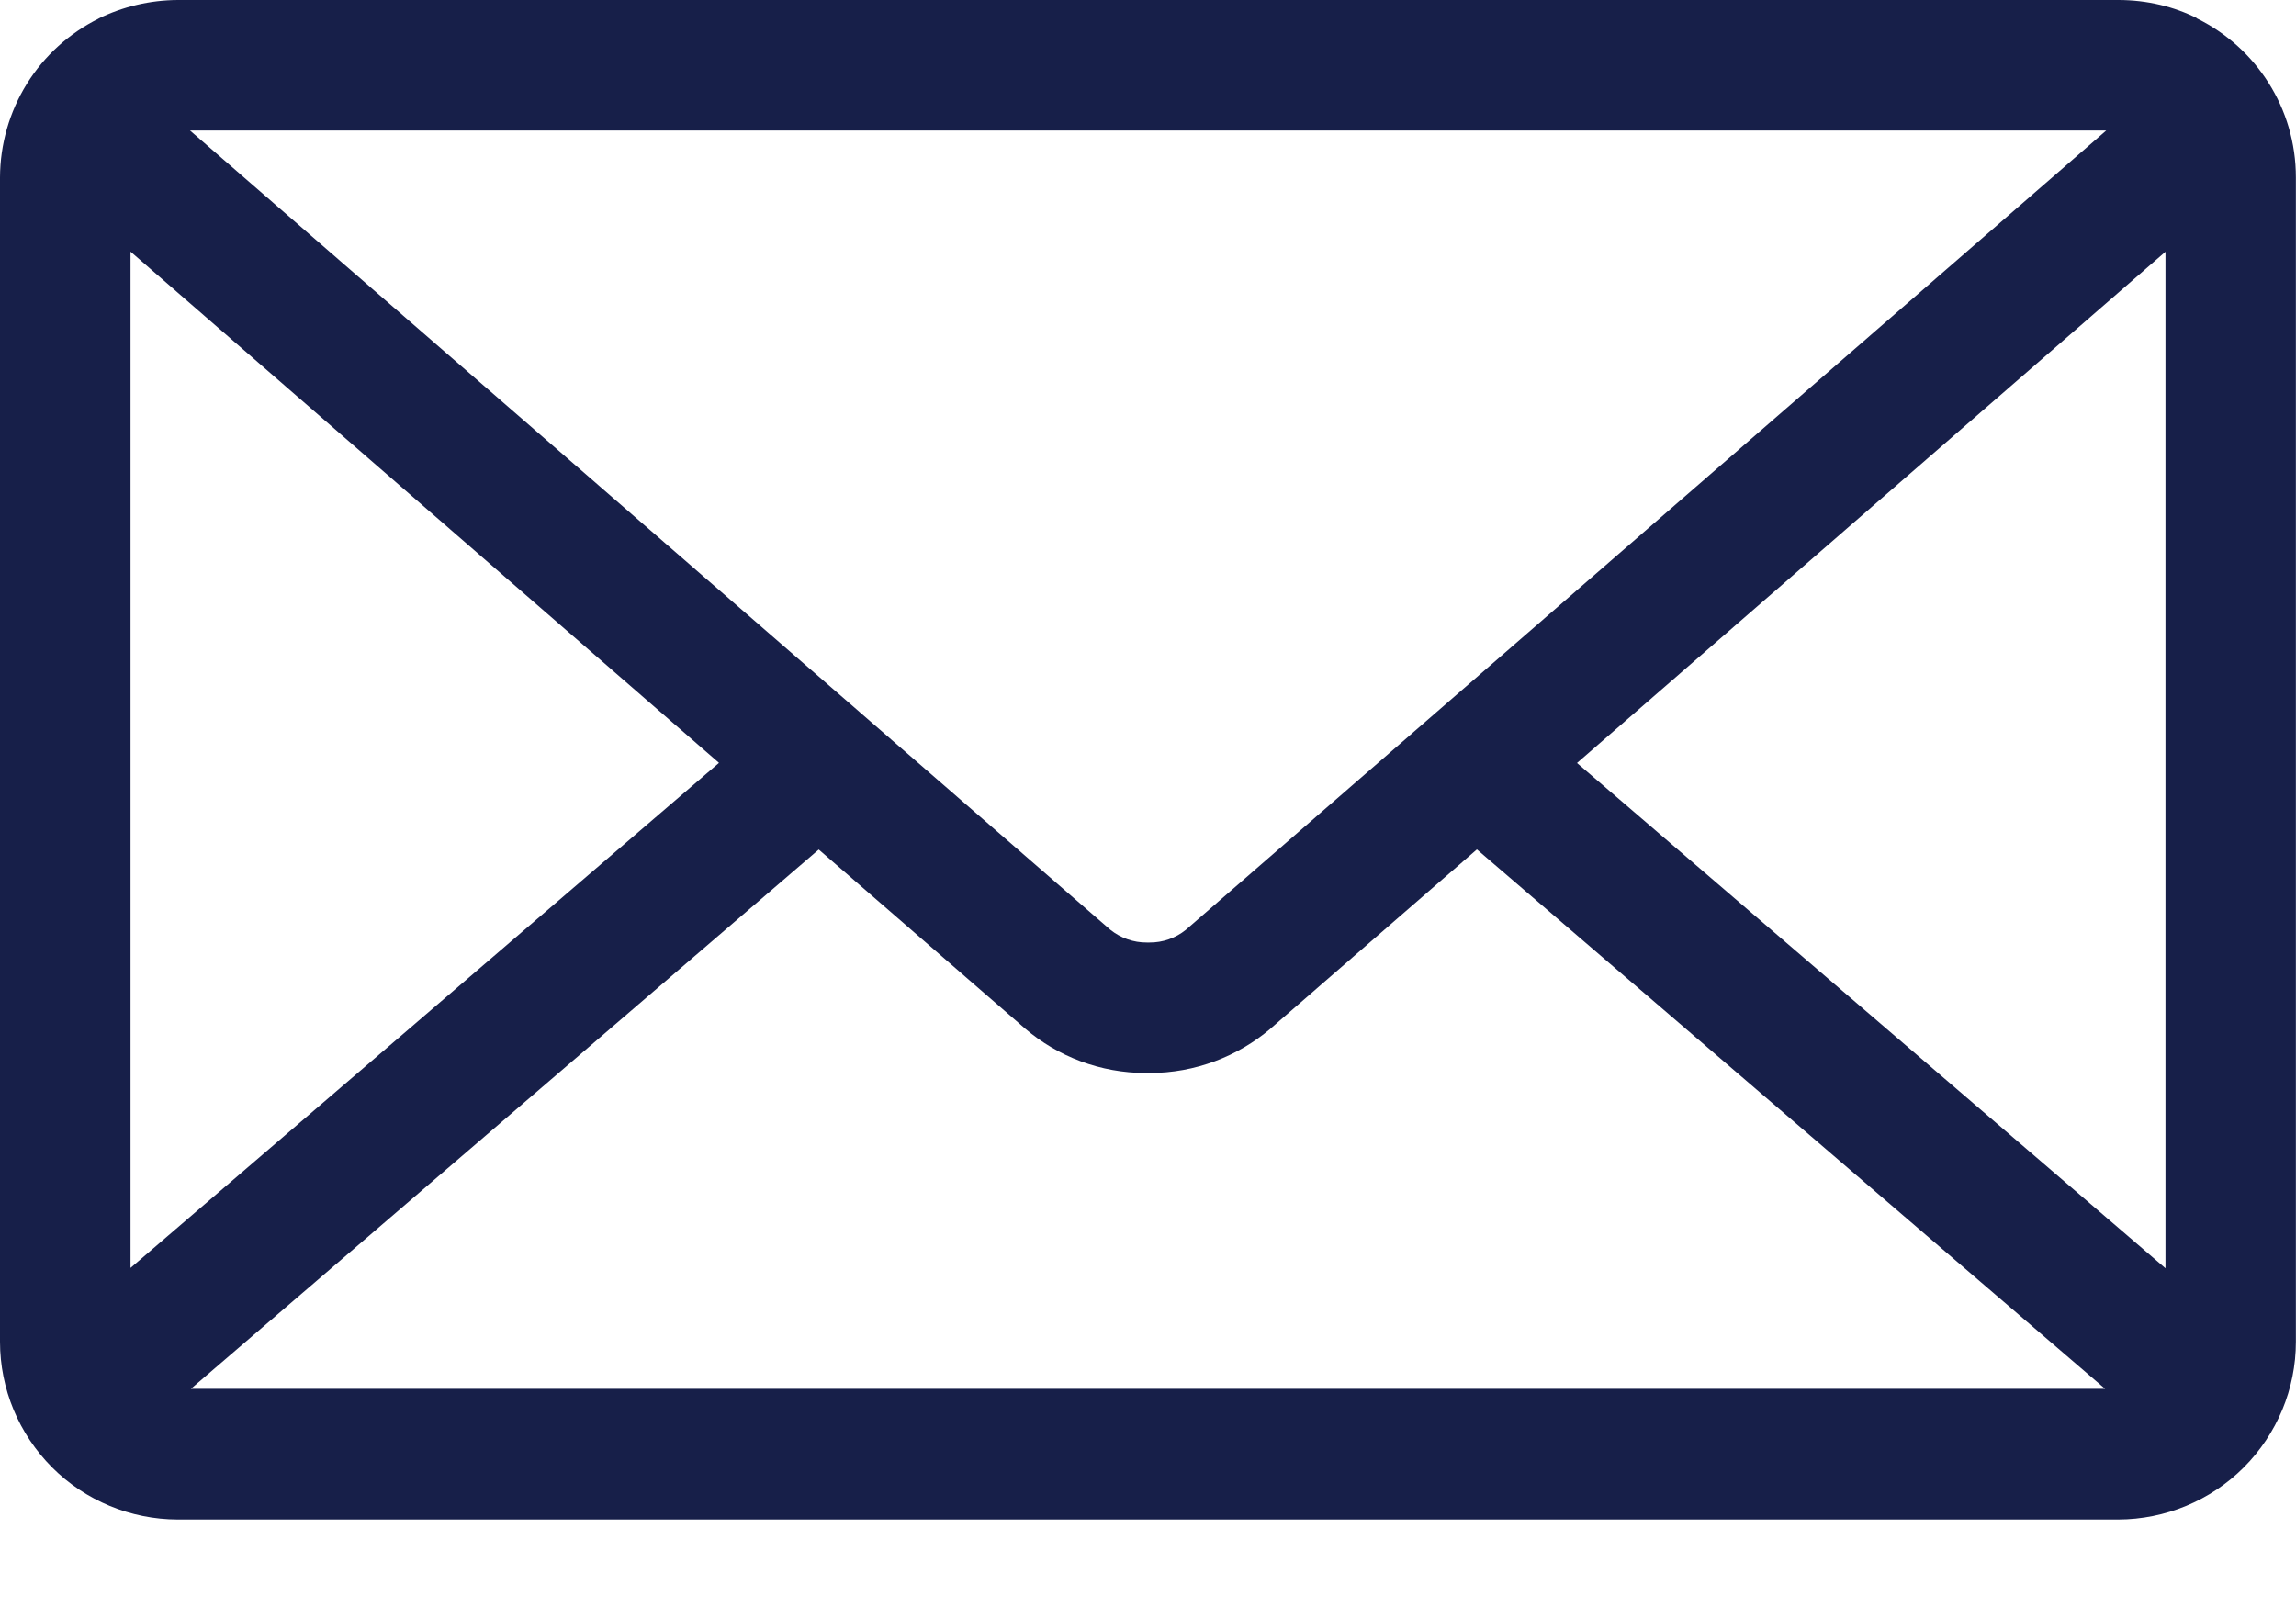
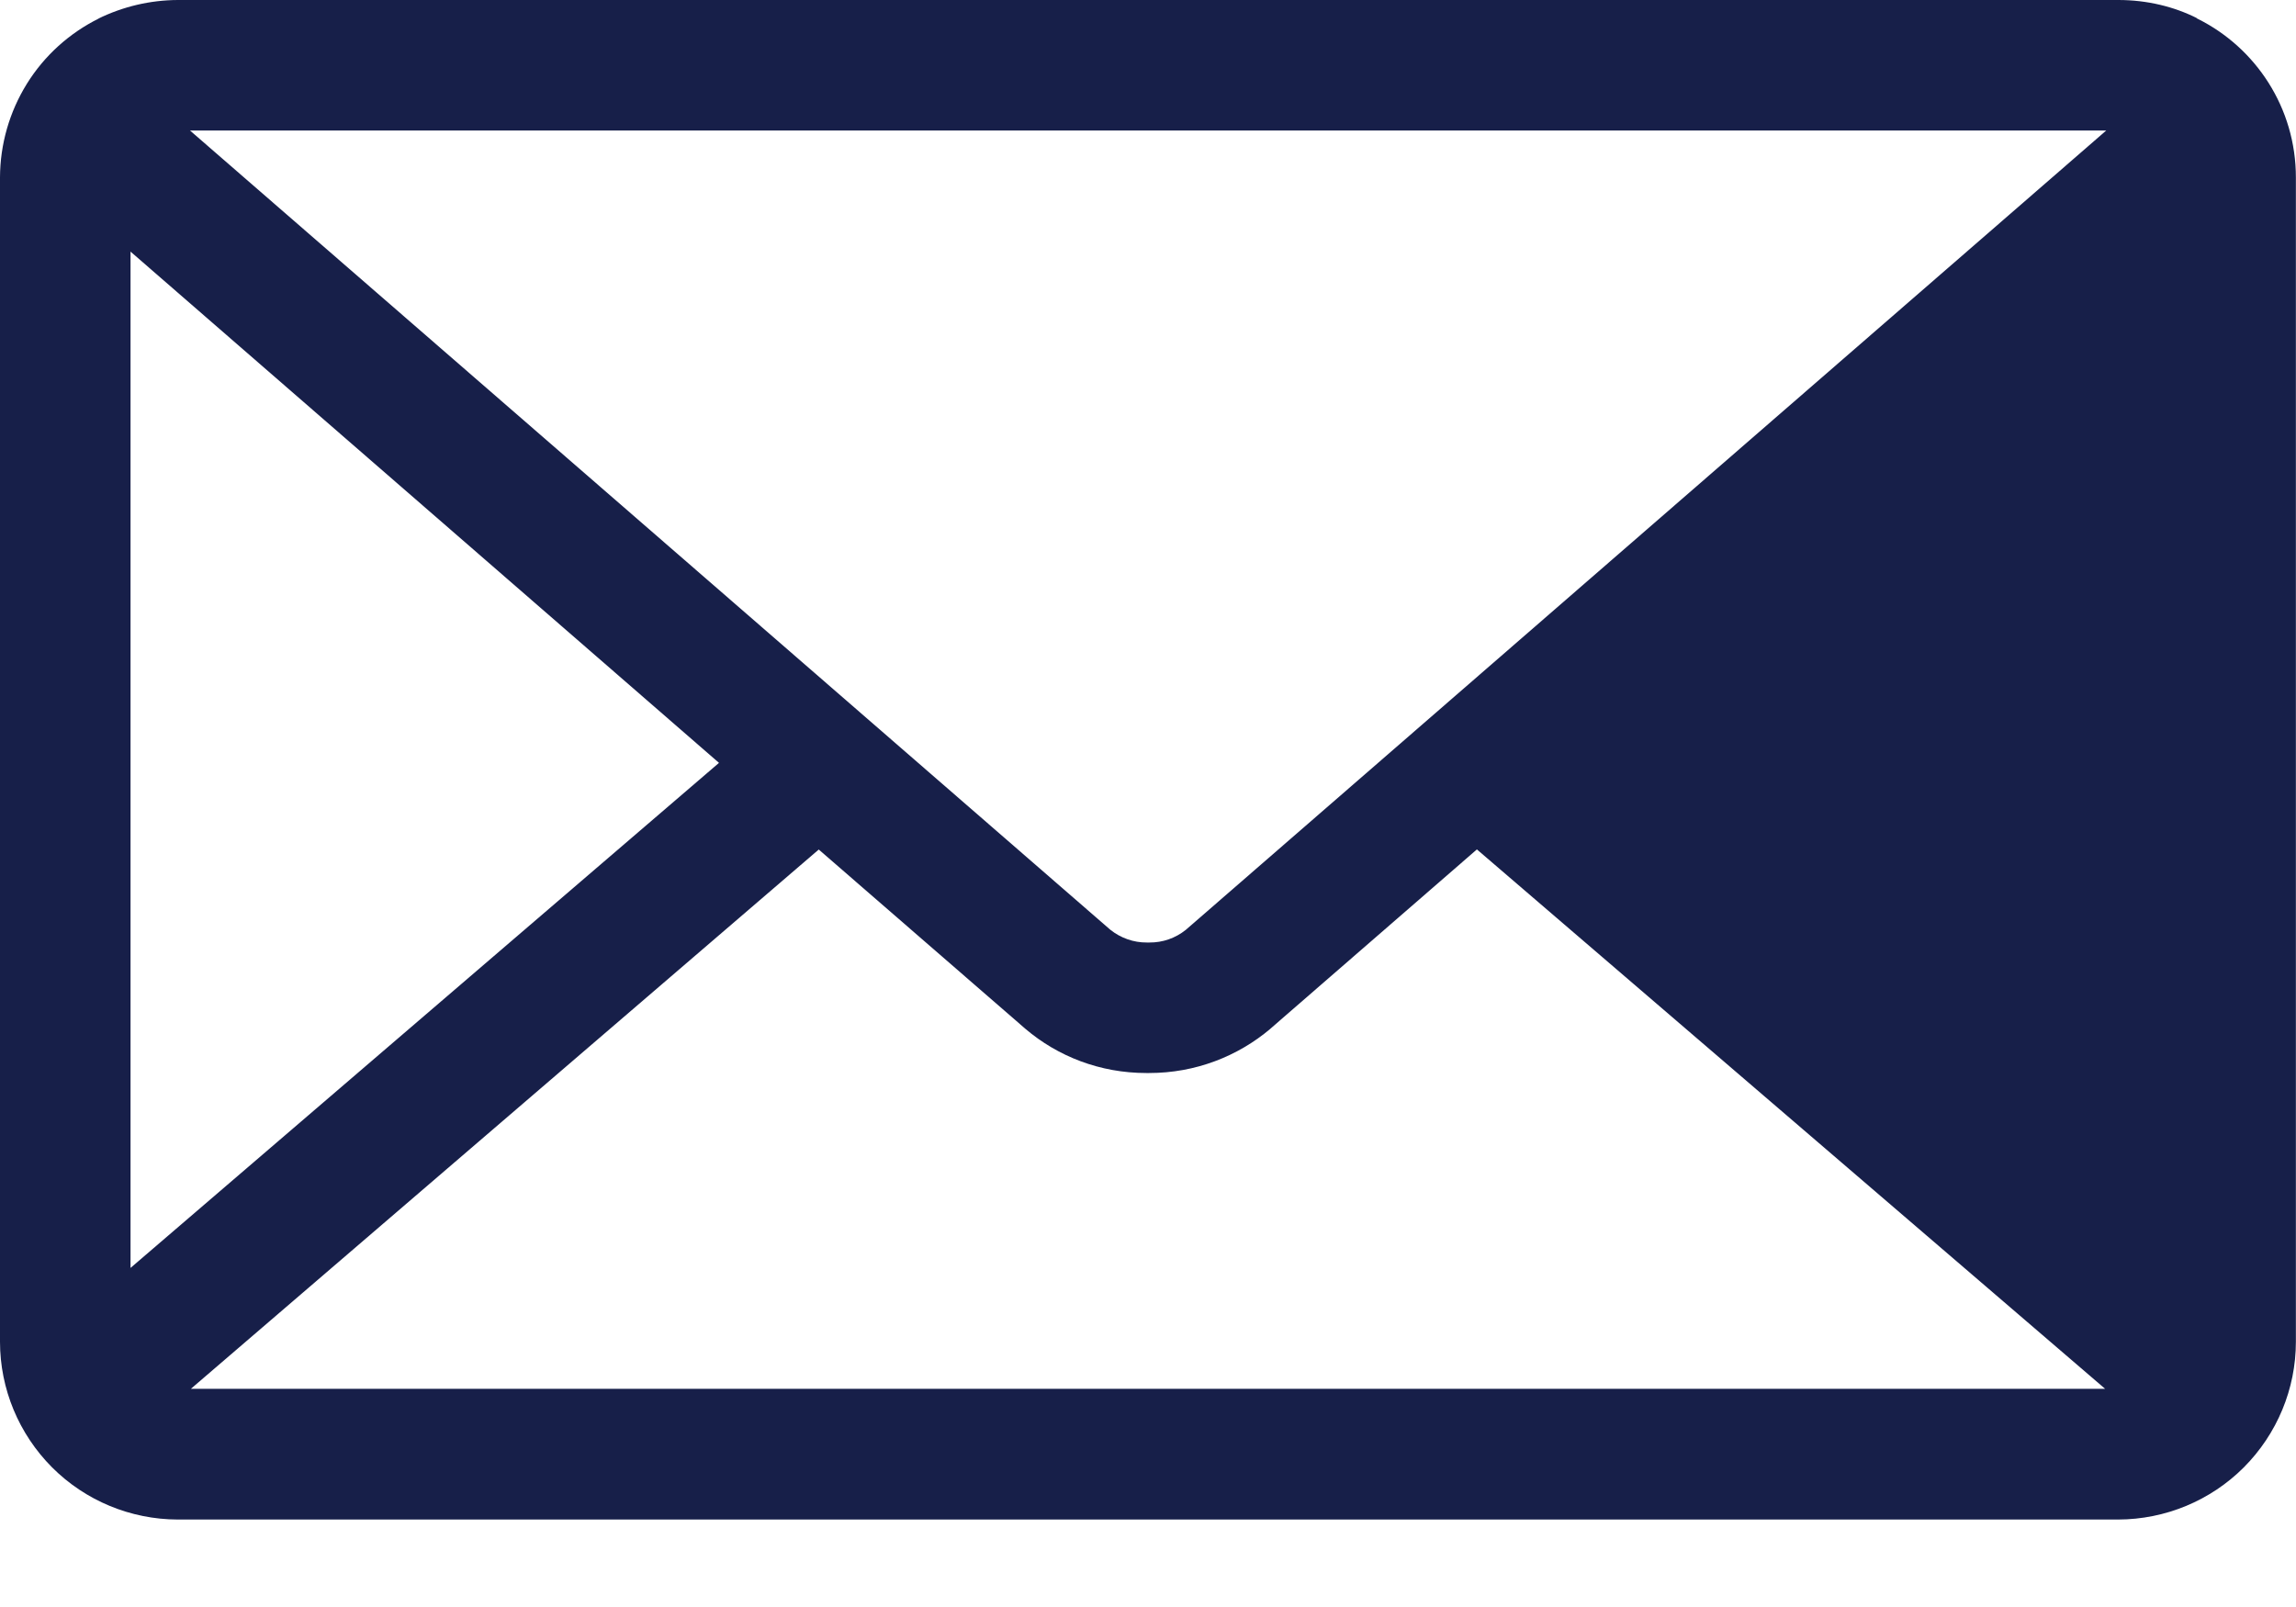
<svg xmlns="http://www.w3.org/2000/svg" width="20" height="14" viewBox="0 0 20 14" fill="none">
-   <path d="M13.737 6.647L18.863 2.193V11.049L13.737 6.647ZM7.132 7.401L8.932 8.963C9.214 9.203 9.582 9.348 9.985 9.348H9.999H10.01C10.413 9.348 10.782 9.203 11.068 8.961L11.065 8.963L12.865 7.4L18.337 12.099H1.663L7.132 7.401ZM1.655 1.137H18.347L10.329 8.101C10.239 8.173 10.128 8.212 10.012 8.211H10.001H9.99C9.875 8.212 9.762 8.172 9.672 8.1L9.673 8.101L1.655 1.137ZM1.137 2.192L6.263 6.646L1.137 11.046V2.192ZM19.137 0.158C18.938 0.058 18.703 0 18.453 0H1.549C1.308 0.001 1.07 0.057 0.853 0.164L0.863 0.16C0.604 0.288 0.386 0.485 0.234 0.73C0.082 0.975 0.001 1.257 0 1.546L0 11.689C0 12.1 0.164 12.493 0.454 12.784C0.744 13.074 1.138 13.237 1.548 13.238H18.451C18.861 13.237 19.255 13.074 19.545 12.784C19.835 12.493 19.999 12.1 19.999 11.689V1.546C19.999 0.94 19.65 0.415 19.142 0.163L19.133 0.158H19.137Z" fill="#171F49" />
+   <path d="M13.737 6.647V11.049L13.737 6.647ZM7.132 7.401L8.932 8.963C9.214 9.203 9.582 9.348 9.985 9.348H9.999H10.01C10.413 9.348 10.782 9.203 11.068 8.961L11.065 8.963L12.865 7.4L18.337 12.099H1.663L7.132 7.401ZM1.655 1.137H18.347L10.329 8.101C10.239 8.173 10.128 8.212 10.012 8.211H10.001H9.99C9.875 8.212 9.762 8.172 9.672 8.1L9.673 8.101L1.655 1.137ZM1.137 2.192L6.263 6.646L1.137 11.046V2.192ZM19.137 0.158C18.938 0.058 18.703 0 18.453 0H1.549C1.308 0.001 1.07 0.057 0.853 0.164L0.863 0.16C0.604 0.288 0.386 0.485 0.234 0.73C0.082 0.975 0.001 1.257 0 1.546L0 11.689C0 12.1 0.164 12.493 0.454 12.784C0.744 13.074 1.138 13.237 1.548 13.238H18.451C18.861 13.237 19.255 13.074 19.545 12.784C19.835 12.493 19.999 12.1 19.999 11.689V1.546C19.999 0.94 19.65 0.415 19.142 0.163L19.133 0.158H19.137Z" fill="#171F49" />
</svg>